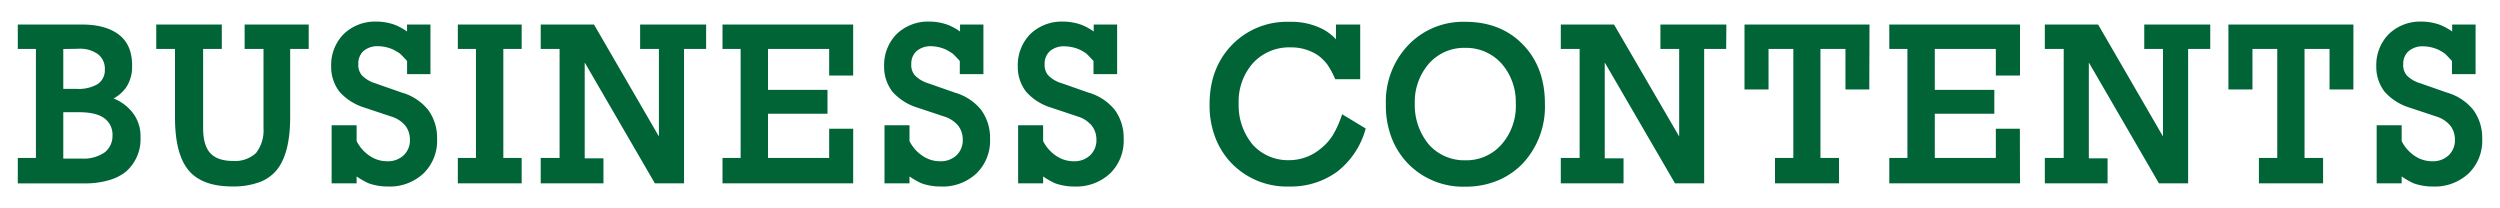
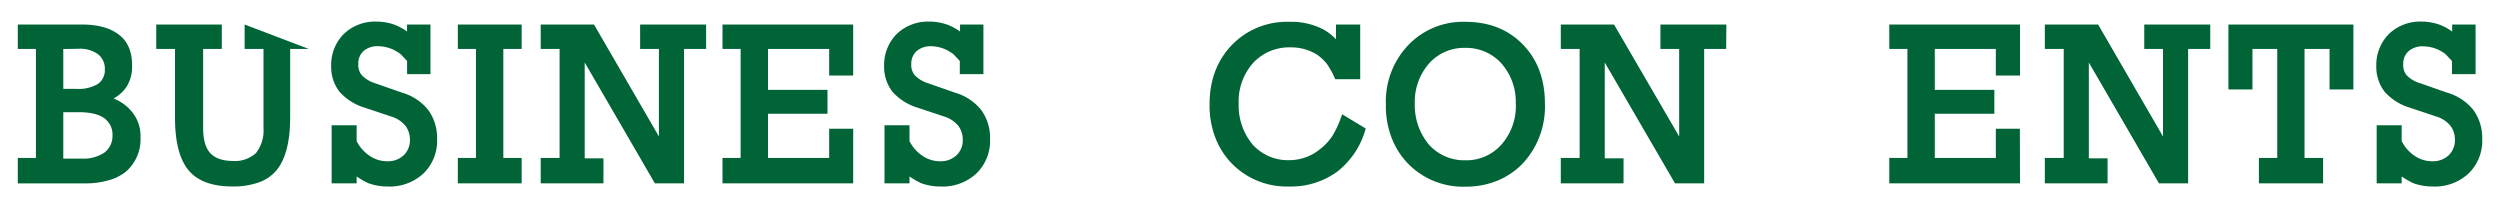
<svg xmlns="http://www.w3.org/2000/svg" viewBox="0 0 600 50">
  <defs>
    <style>.cls-1{fill:none;}.cls-2{fill:#006437;}</style>
  </defs>
  <title>business_cont_tt</title>
  <g id="レイヤー_2" data-name="レイヤー 2">
    <g id="レイヤー_1-2" data-name="レイヤー 1">
      <rect class="cls-1" width="600" height="50" />
      <path class="cls-2" d="M33.72,32.91a10.3,10.3,0,0,1-3.49,8.28,11.5,11.5,0,0,1-4.14,2.07,19.83,19.83,0,0,1-5.72.75H4.27V37.9H8.62V11.74H4.27V5.89H19.7q5.72,0,8.9,2.48t3.1,7.53A8.84,8.84,0,0,1,30.26,21a9.14,9.14,0,0,1-3,2.64,10.73,10.73,0,0,1,4.35,3.13A9.06,9.06,0,0,1,33.72,32.91ZM25.16,16.65A4.35,4.35,0,0,0,23.5,13a7.38,7.38,0,0,0-4.81-1.29l-3.5.05v9.57h3.19a9.06,9.06,0,0,0,5.08-1.16A4,4,0,0,0,25.16,16.65ZM27,32.49a4.85,4.85,0,0,0-2-4.14q-2-1.43-6.09-1.42H15.19V38.06h4.46a8.82,8.82,0,0,0,5.46-1.48A5,5,0,0,0,27,32.49Z" />
-       <path class="cls-2" d="M74.09,11.74H69.64V28.09q0,8.75-3.24,12.73a9.7,9.7,0,0,1-4.22,2.93,18.21,18.21,0,0,1-6.42,1q-7.32,0-10.55-3.94T42,28.09V11.74h-4.5V5.89H53.23v5.85H48.75v19q0,4.14,1.71,6t5.41,1.89a7.49,7.49,0,0,0,5.56-1.89,8.84,8.84,0,0,0,1.81-6V11.74H58.71V5.89H74.09Z" />
+       <path class="cls-2" d="M74.09,11.74H69.64V28.09q0,8.75-3.24,12.73a9.7,9.7,0,0,1-4.22,2.93,18.21,18.21,0,0,1-6.42,1q-7.32,0-10.55-3.94T42,28.09V11.74h-4.5V5.89H53.23v5.85H48.75v19q0,4.14,1.71,6t5.41,1.89a7.49,7.49,0,0,0,5.56-1.89,8.84,8.84,0,0,0,1.81-6V11.74H58.71V5.89Z" />
      <path class="cls-2" d="M104.9,33.29a10.91,10.91,0,0,1-3.24,8.31A11.87,11.87,0,0,1,93,44.76a13.34,13.34,0,0,1-4.61-.8,20.34,20.34,0,0,1-2.8-1.61V44h-6V30.06h6v3.8a9.34,9.34,0,0,0,3.21,3.6,7.46,7.46,0,0,0,4.14,1.24,5.48,5.48,0,0,0,3.94-1.43,4.93,4.93,0,0,0,1.5-3.72,5.43,5.43,0,0,0-1.06-3.34A6.94,6.94,0,0,0,94,28l-6.52-2.17a13.18,13.18,0,0,1-6-3.81,9.76,9.76,0,0,1-2-6.21,10.55,10.55,0,0,1,3-7.63,10.83,10.83,0,0,1,7.79-3,13.17,13.17,0,0,1,4.55.8,13.91,13.91,0,0,1,2.87,1.58V5.89h5.62v11.9H97.7V14.64c-.5-.57-1-1.07-1.42-1.51s-1.09-.76-1.76-1.16a9.07,9.07,0,0,0-3.73-.88,5.14,5.14,0,0,0-3.56,1.16A4,4,0,0,0,86,15.36a3.73,3.73,0,0,0,.86,2.72A7.5,7.5,0,0,0,90.09,20l6.37,2.23a12.46,12.46,0,0,1,6.31,4.16A11.29,11.29,0,0,1,104.9,33.29Z" />
      <path class="cls-2" d="M125.2,44H109.88V37.9h4.35V11.74h-4.35V5.89H125.2v5.85h-4.4V37.9h4.4Z" />
      <path class="cls-2" d="M169.47,11.74h-5.3V44h-7L140.33,15v23h4.5V44H129.77V37.9h4.53V11.74h-4.53V5.89h12.79l15.58,26.86v-21h-4.51V5.89h15.84Z" />
      <path class="cls-2" d="M204.76,44H173.4V37.9h4.35V11.74H173.4V5.89h31.36V18.13H199V11.74H184.32v9.83H198.6v5.72H184.32V37.9H199v-7h5.77Z" />
      <path class="cls-2" d="M237.61,33.29a10.91,10.91,0,0,1-3.24,8.31,11.87,11.87,0,0,1-8.69,3.16,13.34,13.34,0,0,1-4.61-.8,20.23,20.23,0,0,1-2.79-1.61V44h-6V30.06h6v3.8a9.26,9.26,0,0,0,3.21,3.6,7.41,7.41,0,0,0,4.14,1.24,5.47,5.47,0,0,0,3.93-1.43,4.93,4.93,0,0,0,1.5-3.72A5.43,5.43,0,0,0,230,30.21,6.94,6.94,0,0,0,226.71,28l-6.52-2.17a13.18,13.18,0,0,1-6-3.81,9.76,9.76,0,0,1-2-6.21,10.55,10.55,0,0,1,3-7.63,10.84,10.84,0,0,1,7.79-3,13.13,13.13,0,0,1,4.55.8,14,14,0,0,1,2.88,1.58V5.89h5.61v11.9h-5.67V14.64c-.5-.57-1-1.07-1.42-1.51s-1.09-.76-1.76-1.16a9.07,9.07,0,0,0-3.73-.88A5.11,5.11,0,0,0,220,12.25a4,4,0,0,0-1.29,3.11,3.73,3.73,0,0,0,.86,2.72A7.48,7.48,0,0,0,222.81,20l6.36,2.23a12.54,12.54,0,0,1,6.32,4.16A11.35,11.35,0,0,1,237.61,33.29Z" />
-       <path class="cls-2" d="M269.68,33.29a10.94,10.94,0,0,1-3.23,8.31,11.91,11.91,0,0,1-8.7,3.16,13.28,13.28,0,0,1-4.6-.8,19.77,19.77,0,0,1-2.8-1.61V44h-6V30.06h6v3.8a9.26,9.26,0,0,0,3.21,3.6,7.46,7.46,0,0,0,4.14,1.24,5.47,5.47,0,0,0,3.93-1.43,4.9,4.9,0,0,0,1.51-3.72,5.44,5.44,0,0,0-1.07-3.34A6.91,6.91,0,0,0,258.79,28l-6.52-2.17a13.16,13.16,0,0,1-6-3.81,9.75,9.75,0,0,1-2-6.21,10.58,10.58,0,0,1,3-7.63,10.86,10.86,0,0,1,7.79-3,13.18,13.18,0,0,1,4.56.8,13.91,13.91,0,0,1,2.87,1.58V5.89h5.62v11.9h-5.67V14.64c-.5-.57-1-1.07-1.43-1.51S260,12.37,259.31,12a9.14,9.14,0,0,0-3.73-.88A5.12,5.12,0,0,0,252,12.25a4,4,0,0,0-1.28,3.11,3.73,3.73,0,0,0,.85,2.72A7.54,7.54,0,0,0,254.88,20l6.37,2.23a12.51,12.51,0,0,1,6.31,4.16A11.28,11.28,0,0,1,269.68,33.29Z" />
      <path class="cls-2" d="M327.77,30.84a19.5,19.5,0,0,1-6.83,10.35,18.82,18.82,0,0,1-11.54,3.57,18.44,18.44,0,0,1-13.79-5.54,18.27,18.27,0,0,1-4-6.37A21.46,21.46,0,0,1,290.3,25q0-8.64,5.36-14.21A18.34,18.34,0,0,1,309.4,5.24a16.74,16.74,0,0,1,7.14,1.32,11.74,11.74,0,0,1,4.09,2.87V5.89h5.82V19h-6a20.19,20.19,0,0,0-1.87-3.49,10.65,10.65,0,0,0-2.43-2.35,11.65,11.65,0,0,0-6.37-1.79,11.82,11.82,0,0,0-9,3.7,13.88,13.88,0,0,0-3.5,9.81,14.69,14.69,0,0,0,3.39,9.86,11.38,11.38,0,0,0,8.7,3.7,11.71,11.71,0,0,0,7.56-2.74,12.84,12.84,0,0,0,3-3.34,24.4,24.4,0,0,0,2.18-4.94Z" />
      <path class="cls-2" d="M370.78,25a19.94,19.94,0,0,1-5.35,14.26,17.79,17.79,0,0,1-6.11,4.12,19.91,19.91,0,0,1-7.61,1.42,18.44,18.44,0,0,1-13.79-5.54,18.27,18.27,0,0,1-4-6.37A21.46,21.46,0,0,1,332.61,25,19.6,19.6,0,0,1,338,10.81a18.18,18.18,0,0,1,13.69-5.57q8.52,0,13.82,5.46T370.78,25Zm-7-.05a13.88,13.88,0,0,0-3.47-9.76,11.38,11.38,0,0,0-8.67-3.7A11.22,11.22,0,0,0,343,15.2a14,14,0,0,0-3.45,9.71A14.69,14.69,0,0,0,343,34.77a11.38,11.38,0,0,0,8.7,3.7,11.23,11.23,0,0,0,8.67-3.8A14,14,0,0,0,363.8,24.91Z" />
      <path class="cls-2" d="M414.28,11.74H409V44h-7L385.14,15v23h4.51V44H374.59V37.9h4.52V11.74h-4.52V5.89h12.78L403,32.75v-21h-4.5V5.89h15.83Z" />
-       <path class="cls-2" d="M448.63,21.47h-5.72V11.74h-6V37.9h4.45V44H426V37.9h4.4V11.74h-5.95v9.73h-5.77V5.89h30Z" />
      <path class="cls-2" d="M484.8,44H453.43V37.9h4.35V11.74h-4.35V5.89H484.8V18.13H479V11.74H464.35v9.83h14.29v5.72H464.35V37.9H479v-7h5.77Z" />
      <path class="cls-2" d="M530.46,11.74h-5.31V44h-7L501.32,15v23h4.5V44H490.76V37.9h4.53V11.74h-4.53V5.89h12.79l15.57,26.86v-21h-4.5V5.89h15.84Z" />
      <path class="cls-2" d="M564.81,21.47h-5.72V11.74h-6V37.9h4.45V44H542.14V37.9h4.4V11.74h-5.95v9.73h-5.77V5.89h30Z" />
      <path class="cls-2" d="M595.73,33.29a10.91,10.91,0,0,1-3.24,8.31,11.87,11.87,0,0,1-8.69,3.16,13.34,13.34,0,0,1-4.61-.8,19.66,19.66,0,0,1-2.79-1.61V44h-6V30.06h6v3.8a9.24,9.24,0,0,0,3.2,3.6,7.46,7.46,0,0,0,4.14,1.24,5.48,5.48,0,0,0,3.94-1.43,4.93,4.93,0,0,0,1.5-3.72,5.43,5.43,0,0,0-1.06-3.34A6.94,6.94,0,0,0,584.83,28l-6.52-2.17a13.18,13.18,0,0,1-6-3.81,9.76,9.76,0,0,1-2-6.21,10.55,10.55,0,0,1,3-7.63,10.83,10.83,0,0,1,7.79-3,13.17,13.17,0,0,1,4.55.8,13.91,13.91,0,0,1,2.87,1.58V5.89h5.62v11.9h-5.67V14.64c-.5-.57-1-1.07-1.42-1.51S586,12.37,585.35,12a9.07,9.07,0,0,0-3.73-.88,5.14,5.14,0,0,0-3.56,1.16,4,4,0,0,0-1.28,3.11,3.73,3.73,0,0,0,.86,2.72A7.5,7.5,0,0,0,580.92,20l6.37,2.23a12.46,12.46,0,0,1,6.31,4.16A11.29,11.29,0,0,1,595.73,33.29Z" />
    </g>
  </g>
</svg>